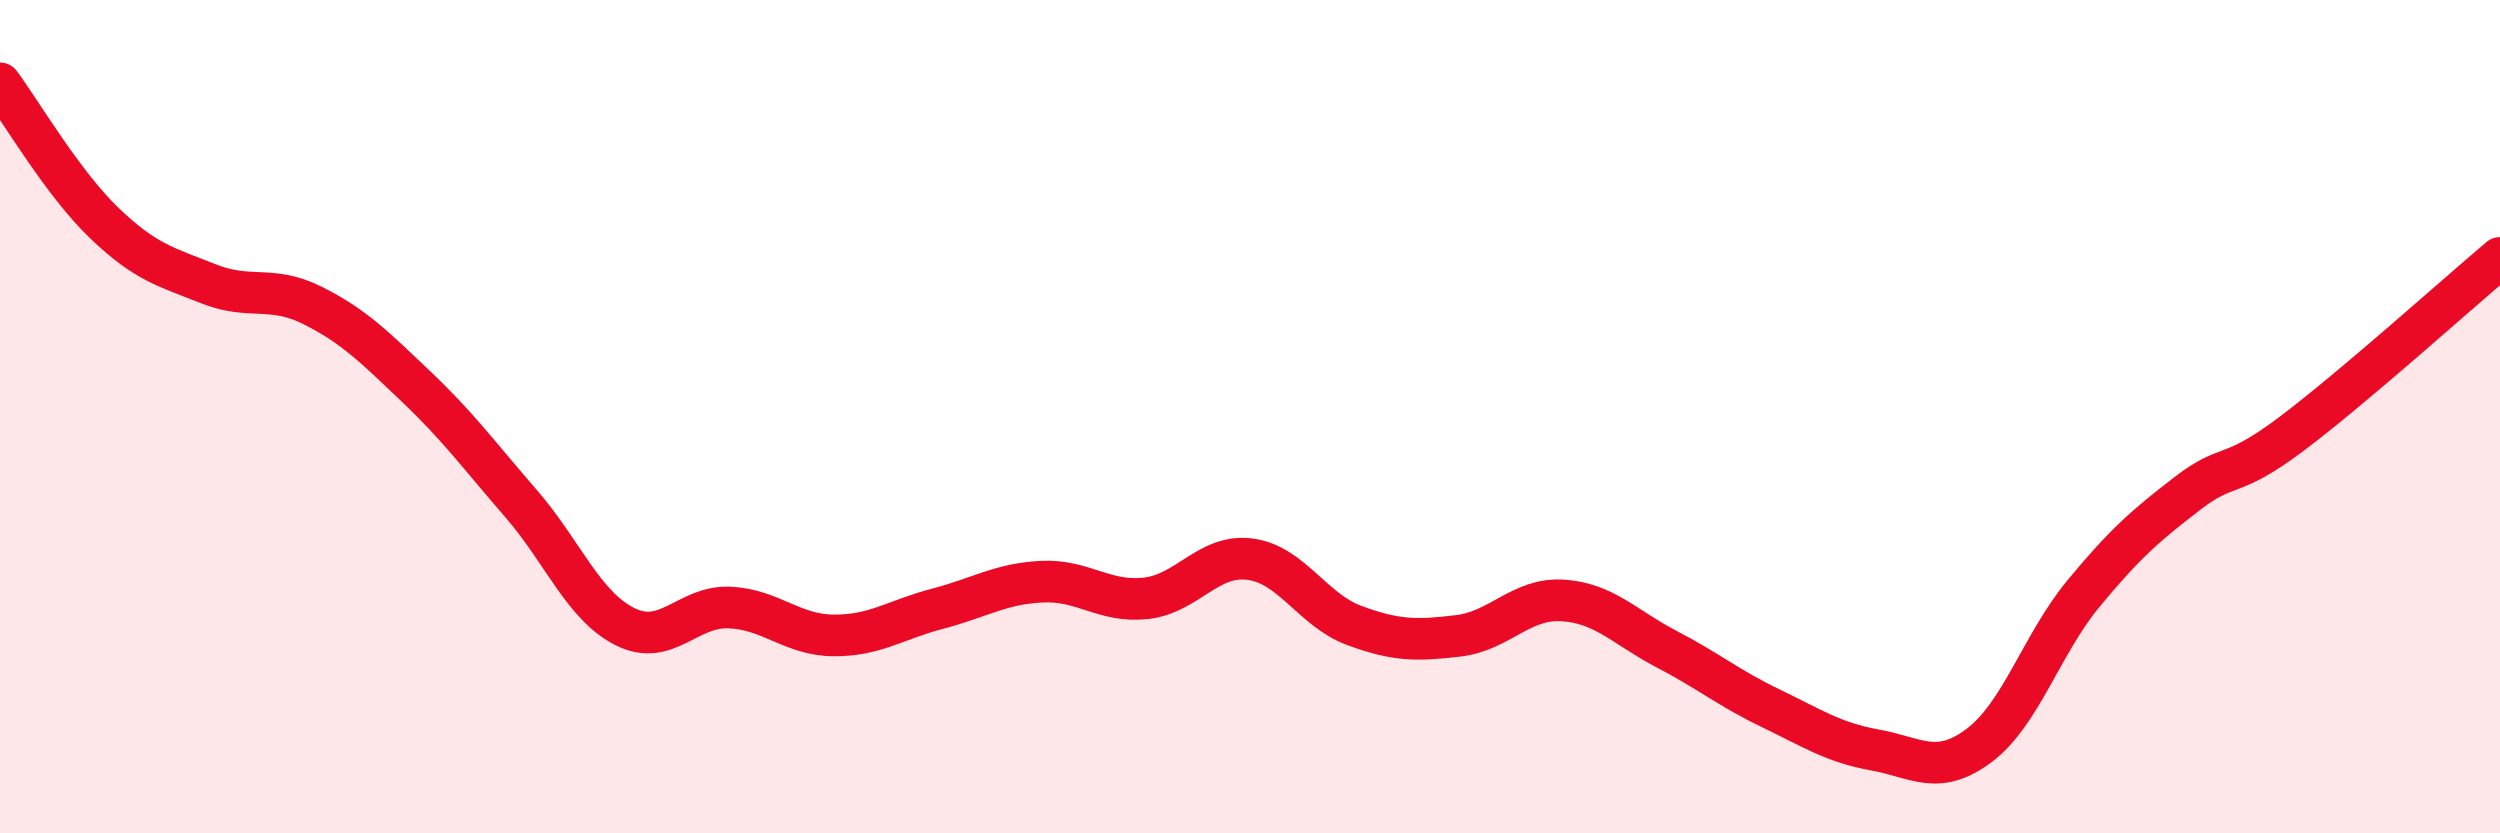
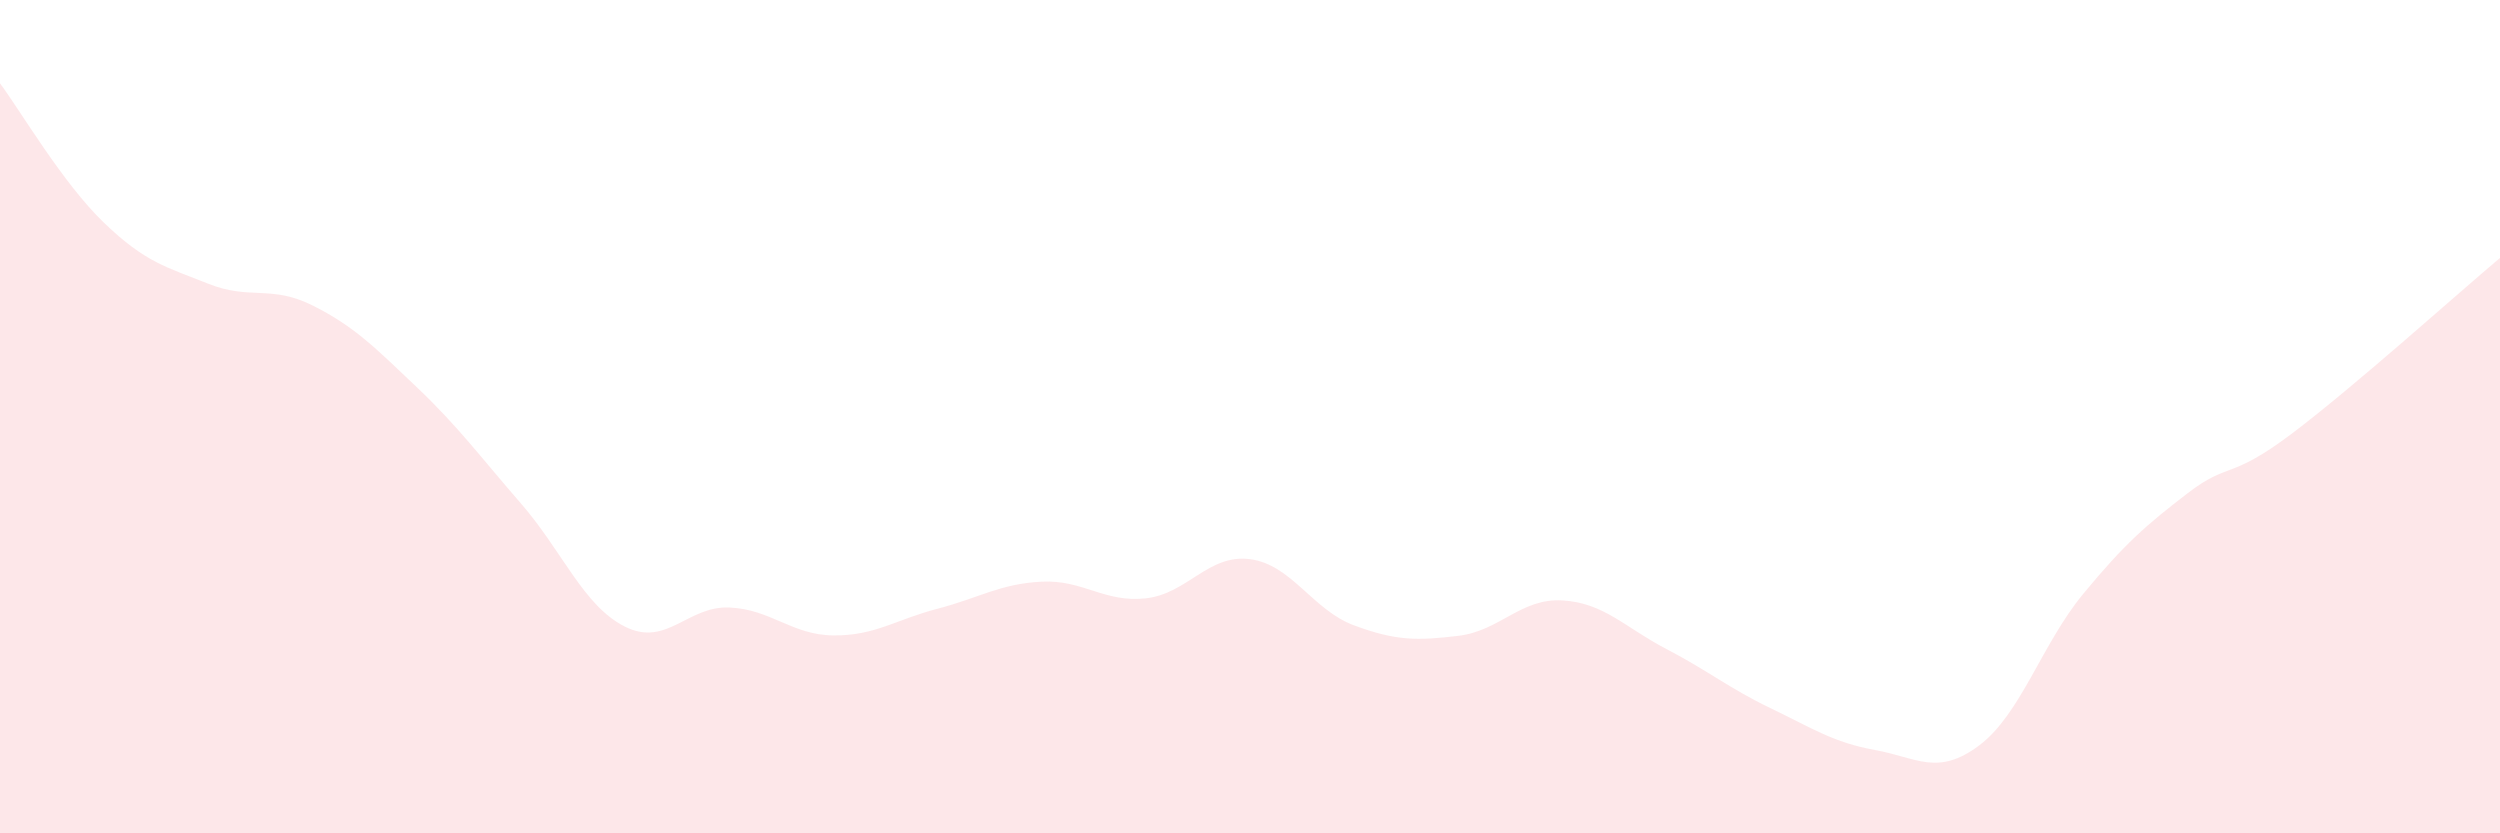
<svg xmlns="http://www.w3.org/2000/svg" width="60" height="20" viewBox="0 0 60 20">
  <path d="M 0,2 C 0.5,2.67 1.5,4.39 2.5,5.35 C 3.5,6.31 4,6.41 5,6.81 C 6,7.21 6.5,6.83 7.5,7.33 C 8.5,7.83 9,8.34 10,9.29 C 11,10.24 11.5,10.93 12.5,12.08 C 13.5,13.23 14,14.54 15,15.04 C 16,15.54 16.5,14.54 17.5,14.58 C 18.5,14.62 19,15.24 20,15.25 C 21,15.26 21.5,14.87 22.5,14.61 C 23.5,14.35 24,14.01 25,13.96 C 26,13.91 26.5,14.47 27.5,14.36 C 28.5,14.25 29,13.29 30,13.42 C 31,13.55 31.5,14.64 32.5,15.01 C 33.5,15.38 34,15.38 35,15.26 C 36,15.14 36.5,14.35 37.5,14.41 C 38.5,14.47 39,15.06 40,15.58 C 41,16.1 41.5,16.52 42.5,17 C 43.5,17.48 44,17.82 45,18 C 46,18.18 46.5,18.64 47.5,17.89 C 48.5,17.14 49,15.46 50,14.25 C 51,13.04 51.5,12.61 52.5,11.84 C 53.5,11.07 53.5,11.54 55,10.41 C 56.5,9.28 59,7.03 60,6.19L60 20L0 20Z" fill="#EB0A25" opacity="0.1" stroke-linecap="round" stroke-linejoin="round" />
-   <path d="M 0,2 C 0.5,2.67 1.5,4.39 2.5,5.35 C 3.5,6.31 4,6.41 5,6.81 C 6,7.21 6.5,6.83 7.5,7.33 C 8.5,7.83 9,8.34 10,9.29 C 11,10.24 11.5,10.93 12.5,12.08 C 13.5,13.23 14,14.54 15,15.04 C 16,15.54 16.5,14.54 17.5,14.58 C 18.5,14.62 19,15.24 20,15.25 C 21,15.26 21.5,14.87 22.5,14.61 C 23.5,14.35 24,14.01 25,13.96 C 26,13.91 26.5,14.47 27.5,14.36 C 28.5,14.25 29,13.29 30,13.42 C 31,13.55 31.5,14.64 32.5,15.01 C 33.5,15.38 34,15.38 35,15.26 C 36,15.14 36.5,14.35 37.5,14.41 C 38.5,14.47 39,15.06 40,15.58 C 41,16.1 41.5,16.52 42.5,17 C 43.5,17.48 44,17.82 45,18 C 46,18.18 46.5,18.64 47.5,17.89 C 48.5,17.14 49,15.46 50,14.25 C 51,13.04 51.5,12.61 52.5,11.84 C 53.5,11.07 53.5,11.54 55,10.41 C 56.5,9.28 59,7.03 60,6.19" stroke="#EB0A25" stroke-width="1" fill="none" stroke-linecap="round" stroke-linejoin="round" />
</svg>